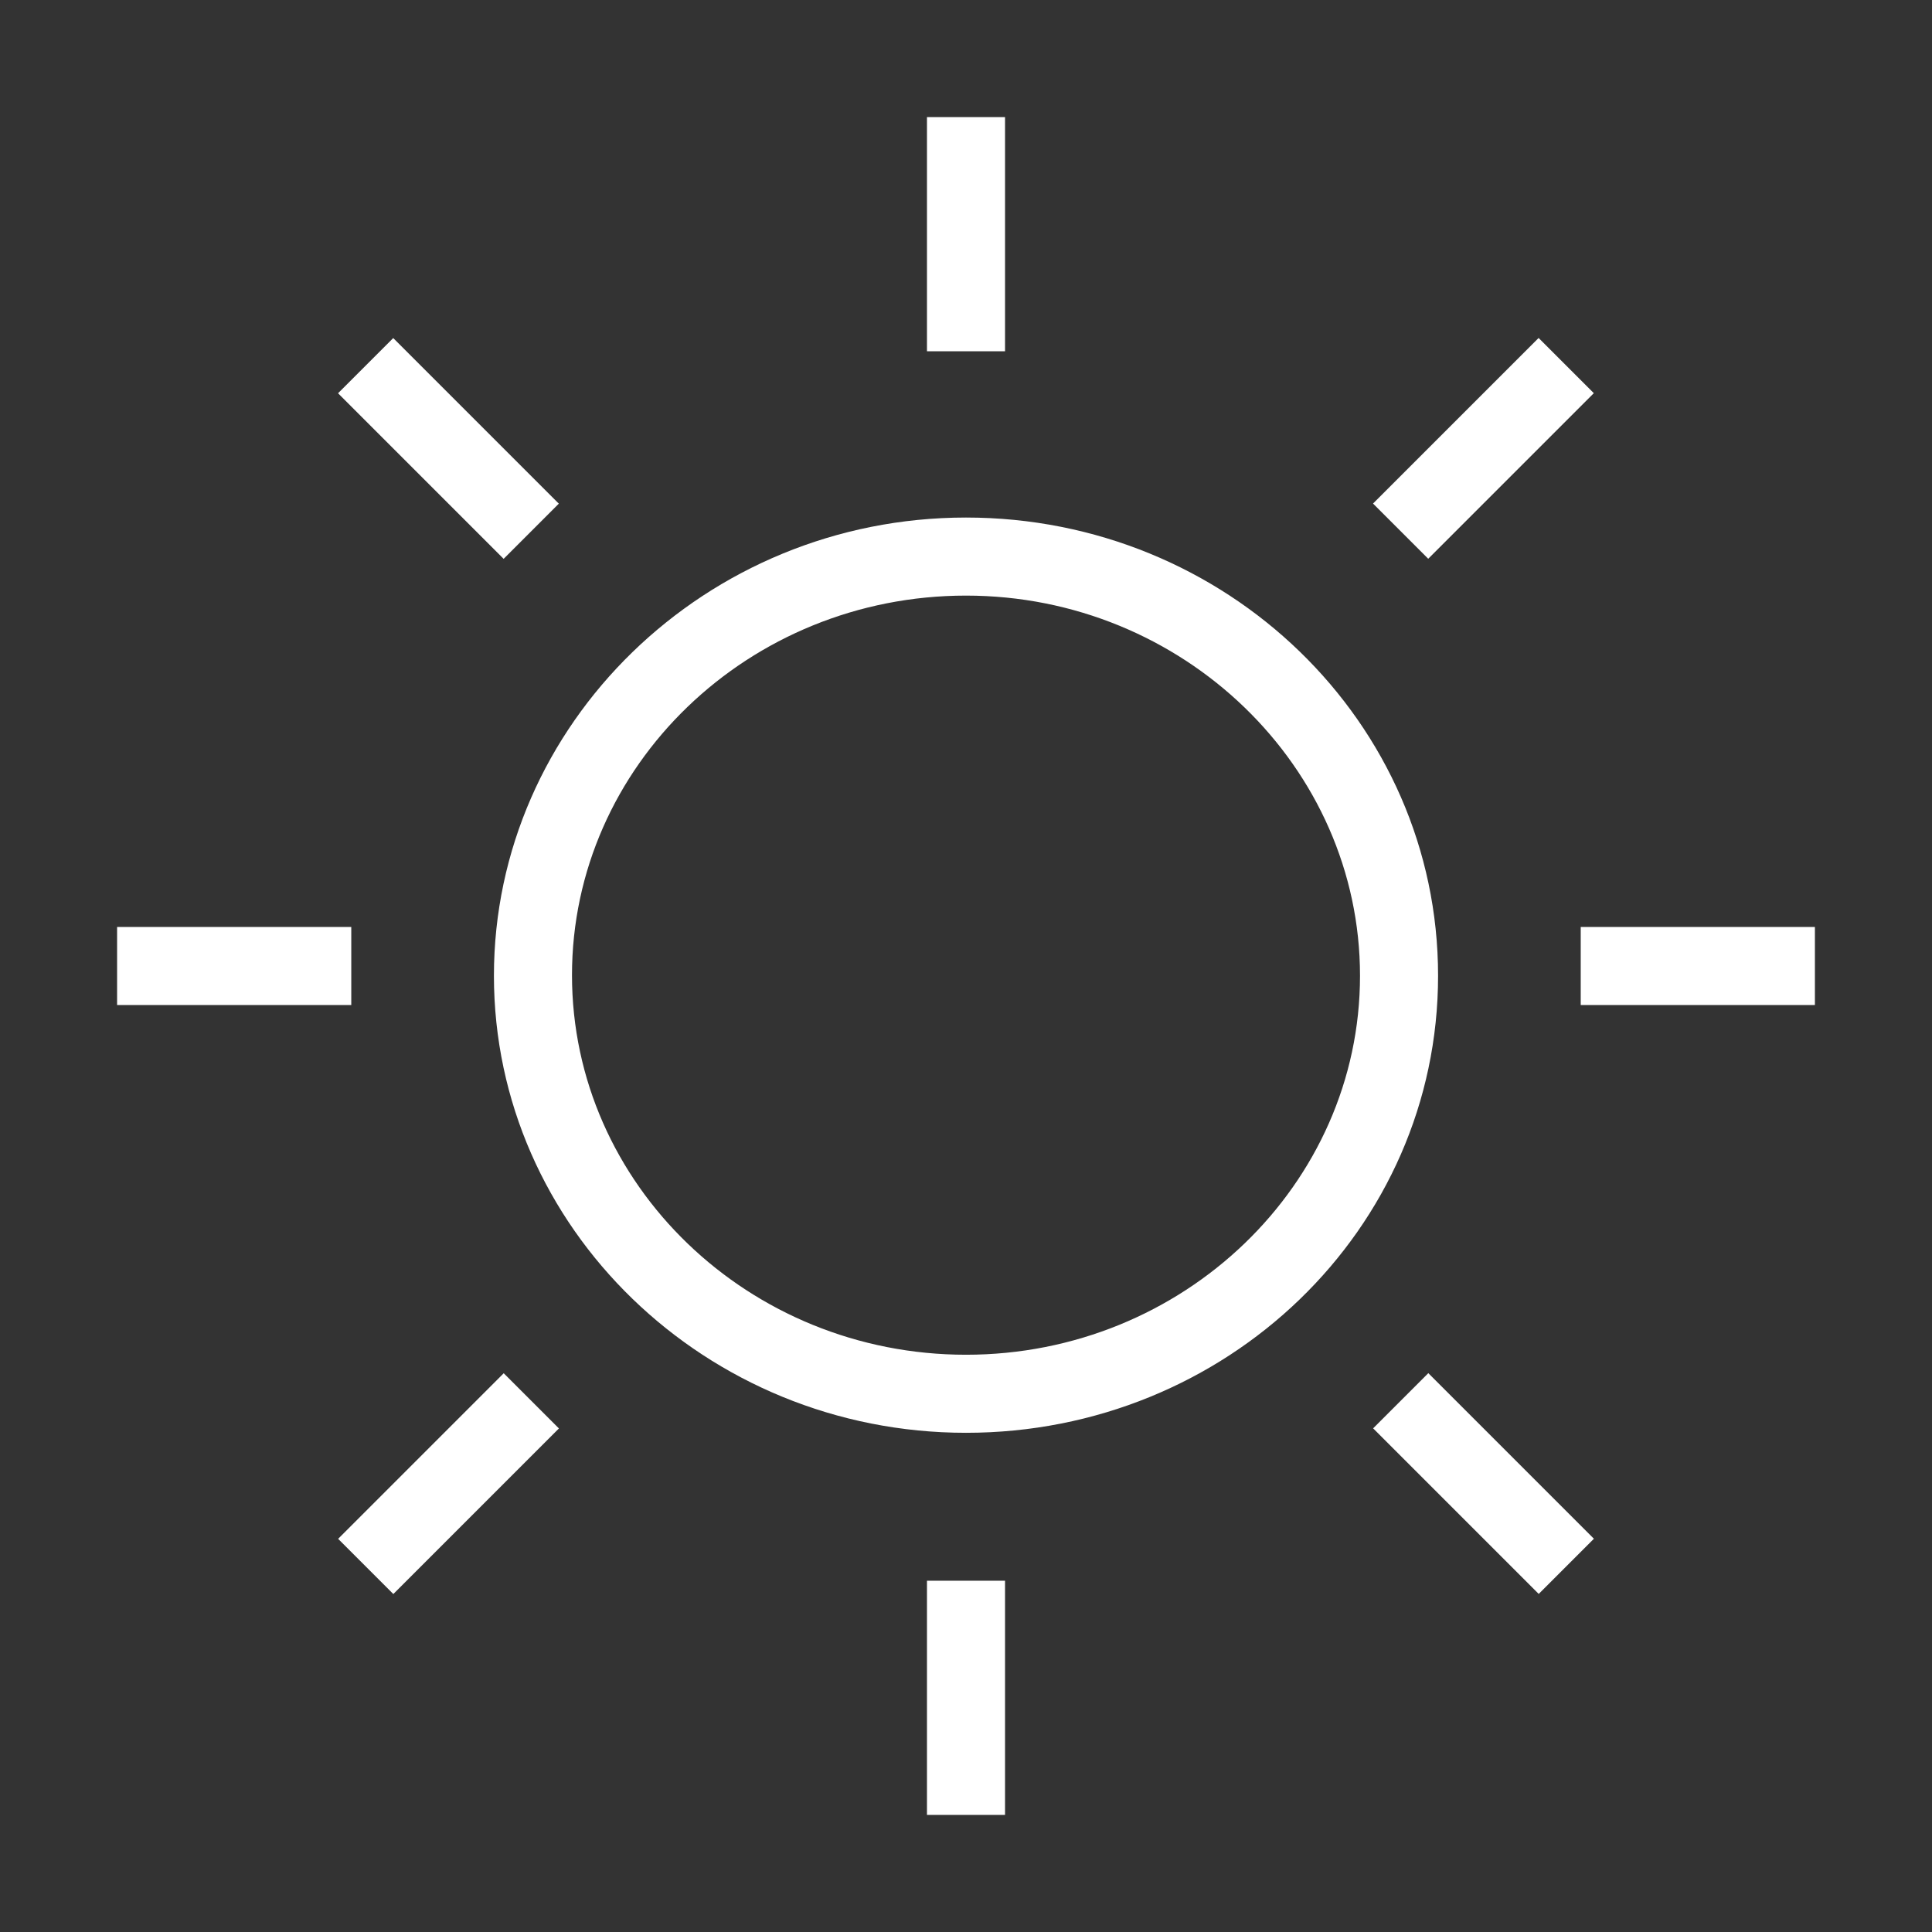
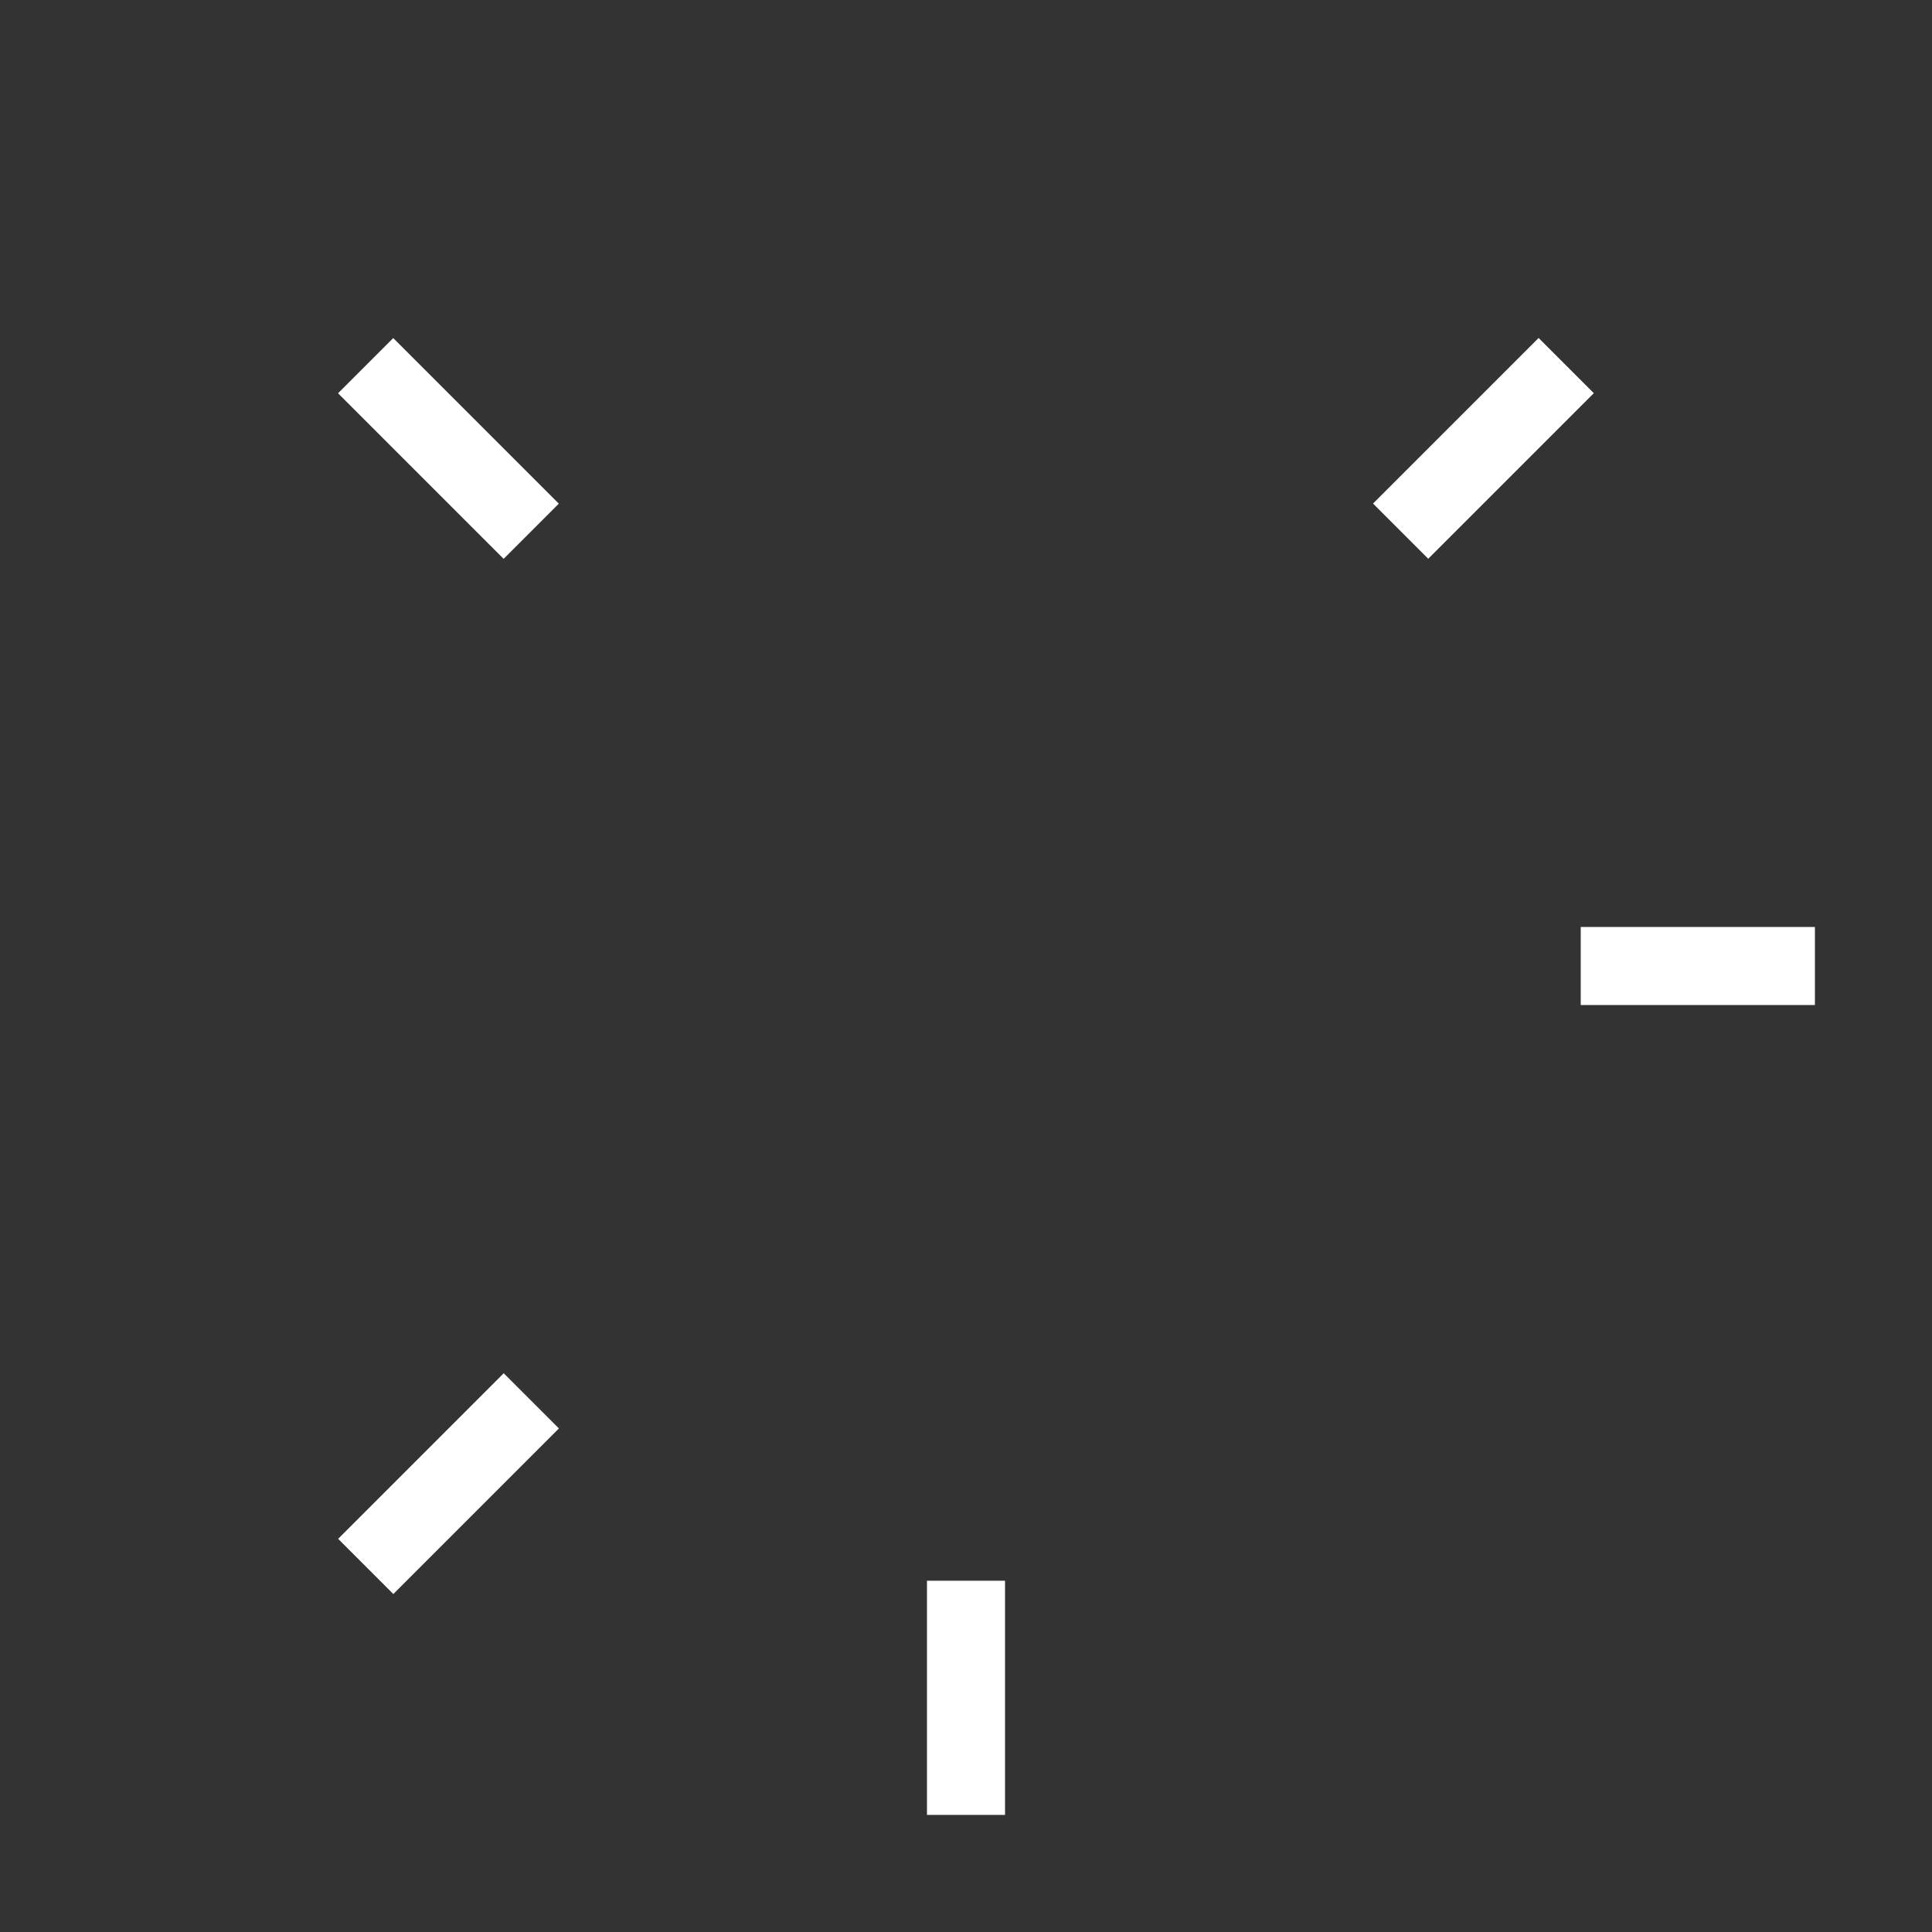
<svg xmlns="http://www.w3.org/2000/svg" id="_1" data-name="1" viewBox="0 0 99 99">
  <rect x="0" y="0" width="99" height="99" fill="#333333" stroke="none" />
  <defs>
    <style>.cls-1{fill:#fff;}</style>
  </defs>
  <title>sunny-white</title>
-   <path class="cls-1" d="M49.5,73.42C36.16,73.42,25.31,62.9,25.31,50S36.16,26.52,49.5,26.52,73.69,37,73.69,50,62.84,73.42,49.5,73.42Zm0-42.9c-11.13,0-20.19,8.72-20.19,19.45S38.37,69.42,49.5,69.42,69.69,60.7,69.69,50,60.63,30.52,49.5,30.52Z" />
-   <rect class="cls-1" x="47.5" y="6" width="4" height="12" />
  <rect class="cls-1" x="47.5" y="81" width="4" height="12" />
  <rect class="cls-1" x="81" y="47.5" width="12" height="4" />
-   <rect class="cls-1" x="6" y="47.5" width="12" height="4" />
  <rect class="cls-1" x="70.02" y="20.98" width="12" height="4" transform="translate(6.01 60.48) rotate(-45)" />
  <rect class="cls-1" x="16.98" y="74.02" width="12" height="4" transform="translate(-47.02 38.52) rotate(-45)" />
-   <rect class="cls-1" x="74.02" y="70.02" width="4" height="12" transform="translate(-31.49 76.02) rotate(-45)" />
  <rect class="cls-1" x="20.98" y="16.98" width="4" height="12" transform="translate(-9.52 22.98) rotate(-45)" />
</svg>